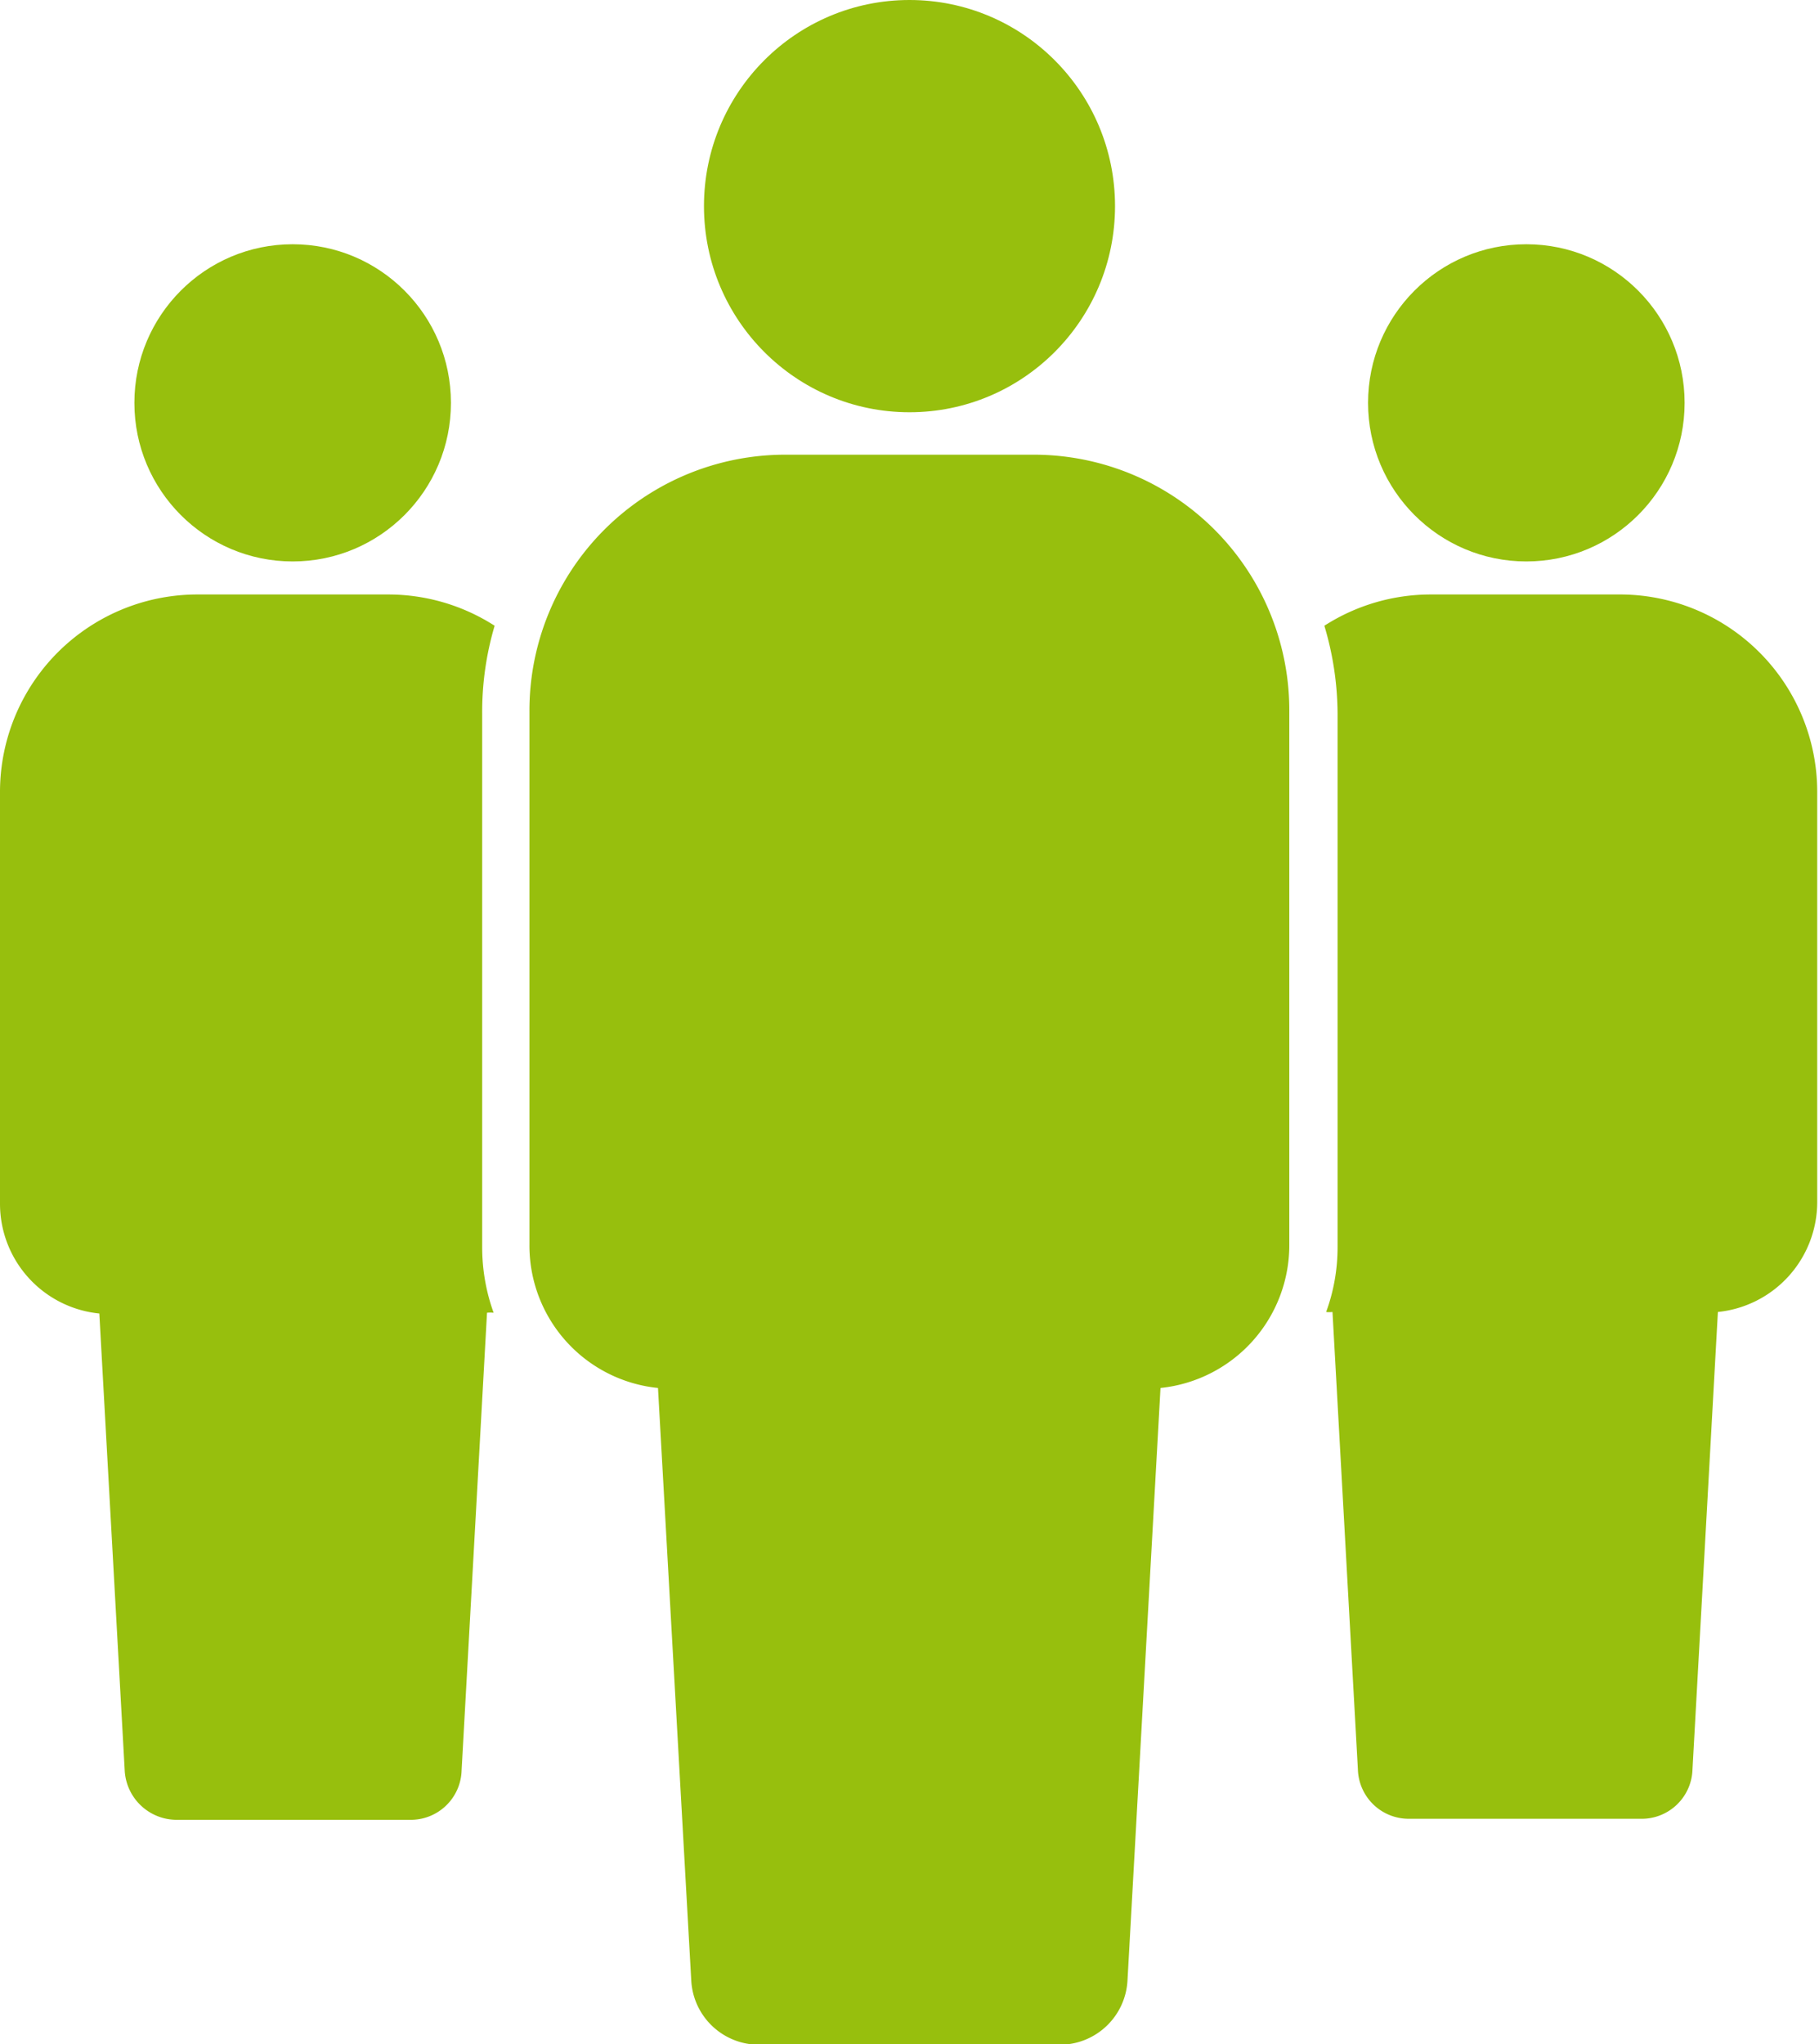
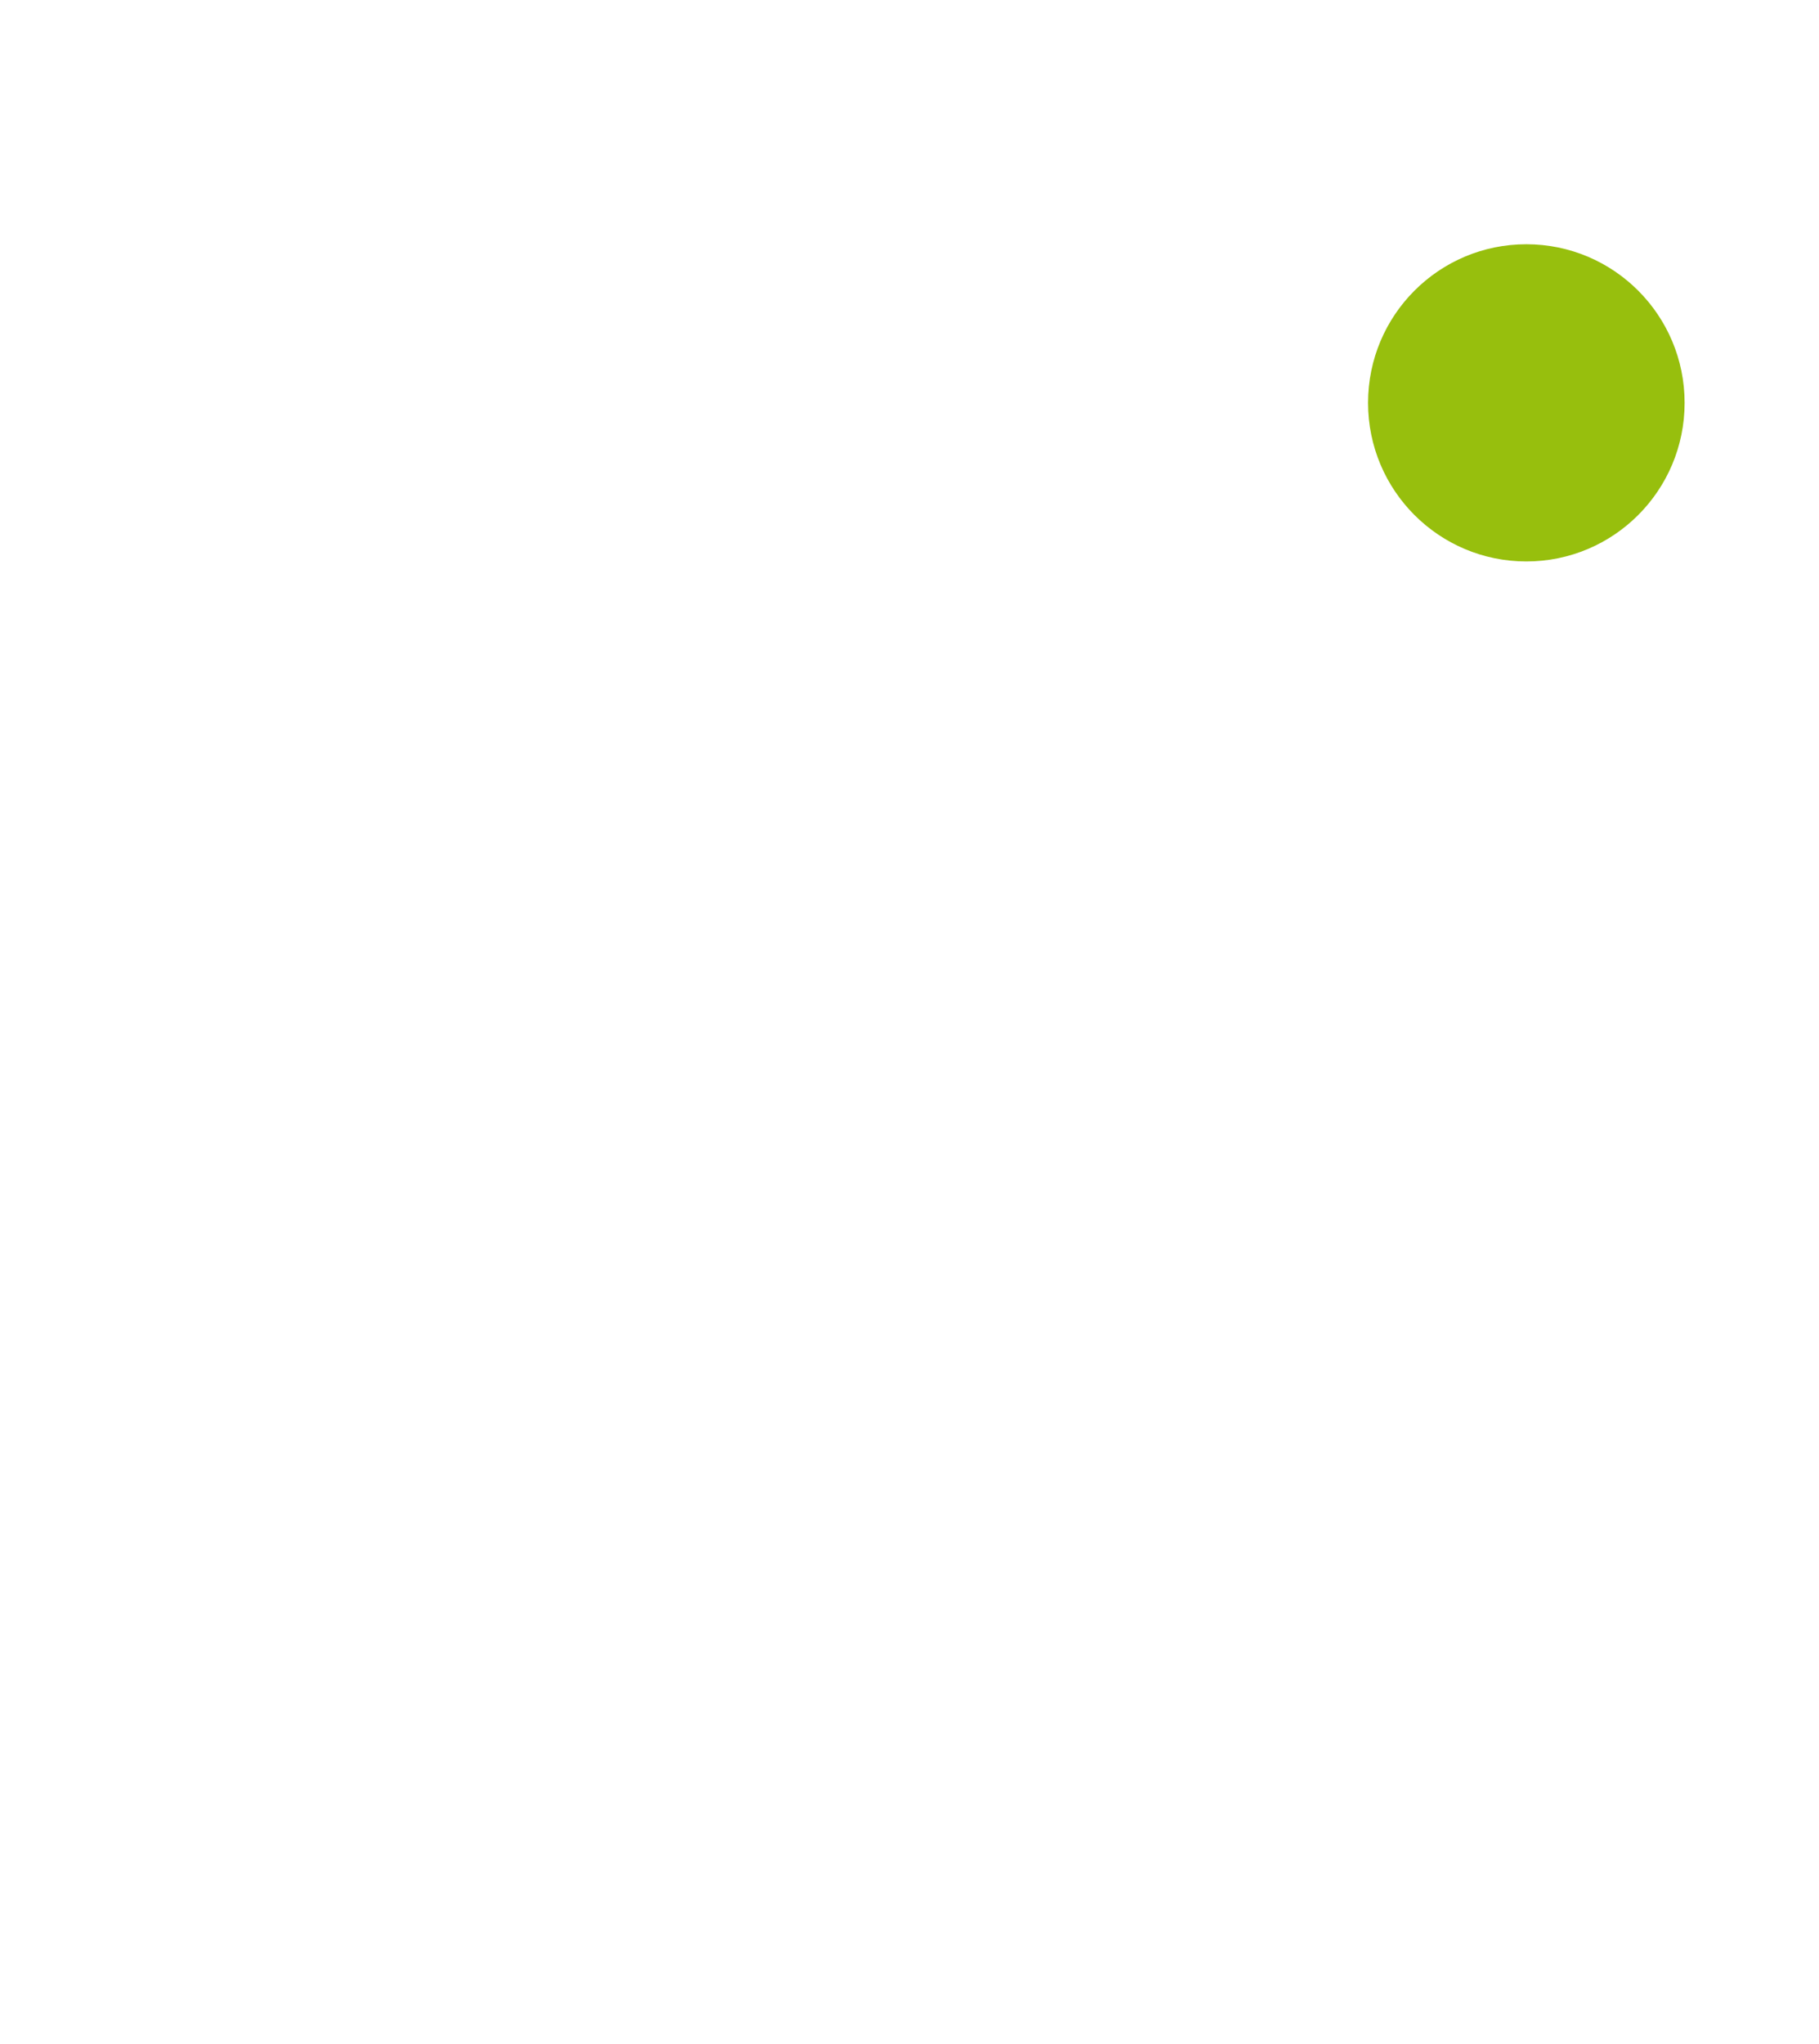
<svg xmlns="http://www.w3.org/2000/svg" viewBox="0 0 71.6 80.43">
  <defs>
    <style>.cls-1{fill:#97bf0d;}</style>
  </defs>
  <title>membres</title>
  <g id="Calque_2" data-name="Calque 2">
    <g id="Calque_1-2" data-name="Calque 1">
-       <path class="cls-1" d="M40.69,17.89H30.91A10.07,10.07,0,0,0,20.84,28V49a5.63,5.63,0,0,0,5.06,5.61l1.31,23.32a2.67,2.67,0,0,0,2.65,2.52H41.72a2.67,2.67,0,0,0,2.66-2.52l1.3-23.32A5.65,5.65,0,0,0,50.75,49V28A10.06,10.06,0,0,0,40.69,17.89Z" />
-       <ellipse class="cls-1" cx="35.8" cy="8.11" rx="8.09" ry="8.11" />
      <ellipse class="cls-1" cx="60.08" cy="15.85" rx="6.23" ry="6.24" />
-       <ellipse class="cls-1" cx="11.52" cy="15.85" rx="6.23" ry="6.24" />
-       <path class="cls-1" d="M19.47,24.62a7.75,7.75,0,0,0-4.17-1.23H7.76A7.77,7.77,0,0,0,0,31.17V47.35a4.34,4.34,0,0,0,3.91,4.33l1,18A2.05,2.05,0,0,0,7,71.6h9.12a2,2,0,0,0,2.05-1.95l1-18a1.15,1.15,0,0,1,.26,0,7.58,7.58,0,0,1-.45-2.56v-21A11.92,11.92,0,0,1,19.47,24.62Z" />
-       <path class="cls-1" d="M63.84,23.39H56.3a7.75,7.75,0,0,0-4.17,1.23,12.24,12.24,0,0,1,.52,3.44v21a7.4,7.4,0,0,1-.45,2.56,1.07,1.07,0,0,0,.25,0l1,18a2,2,0,0,0,2,1.94h9.12a2,2,0,0,0,2.05-1.94l1-18a4.35,4.35,0,0,0,3.91-4.32V31.17A7.77,7.77,0,0,0,63.84,23.39Z" />
    </g>
  </g>
</svg>